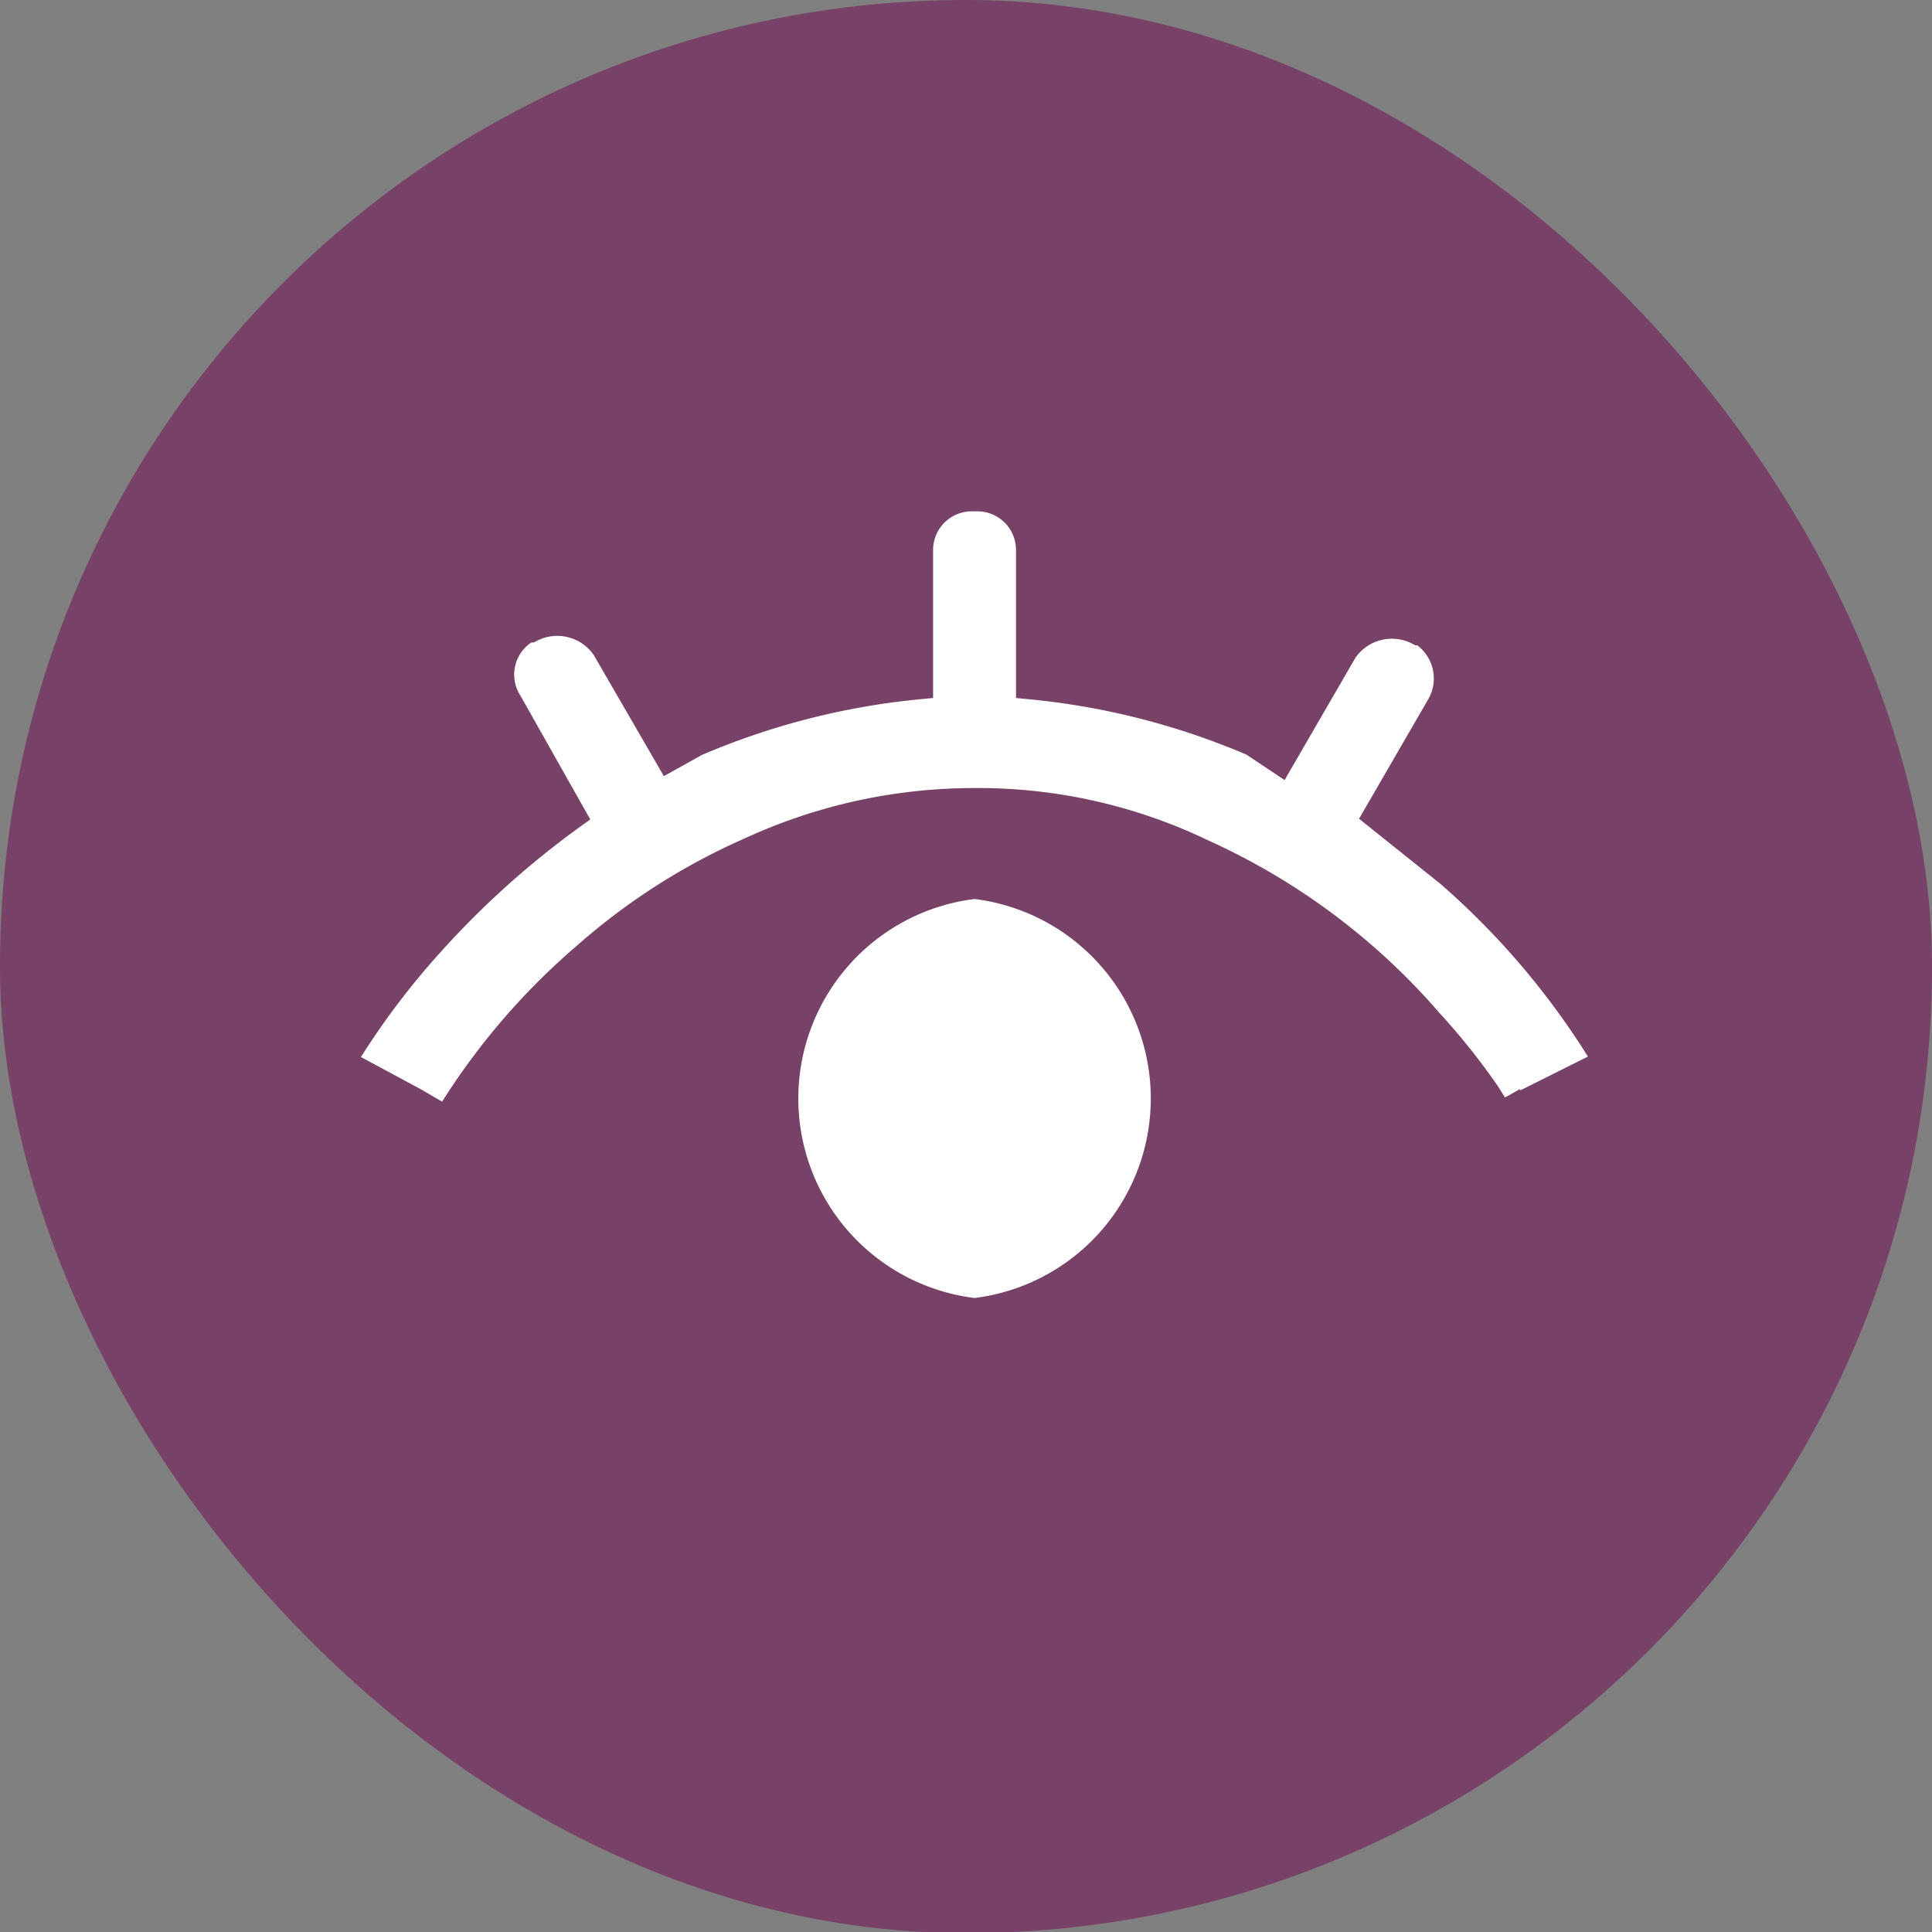
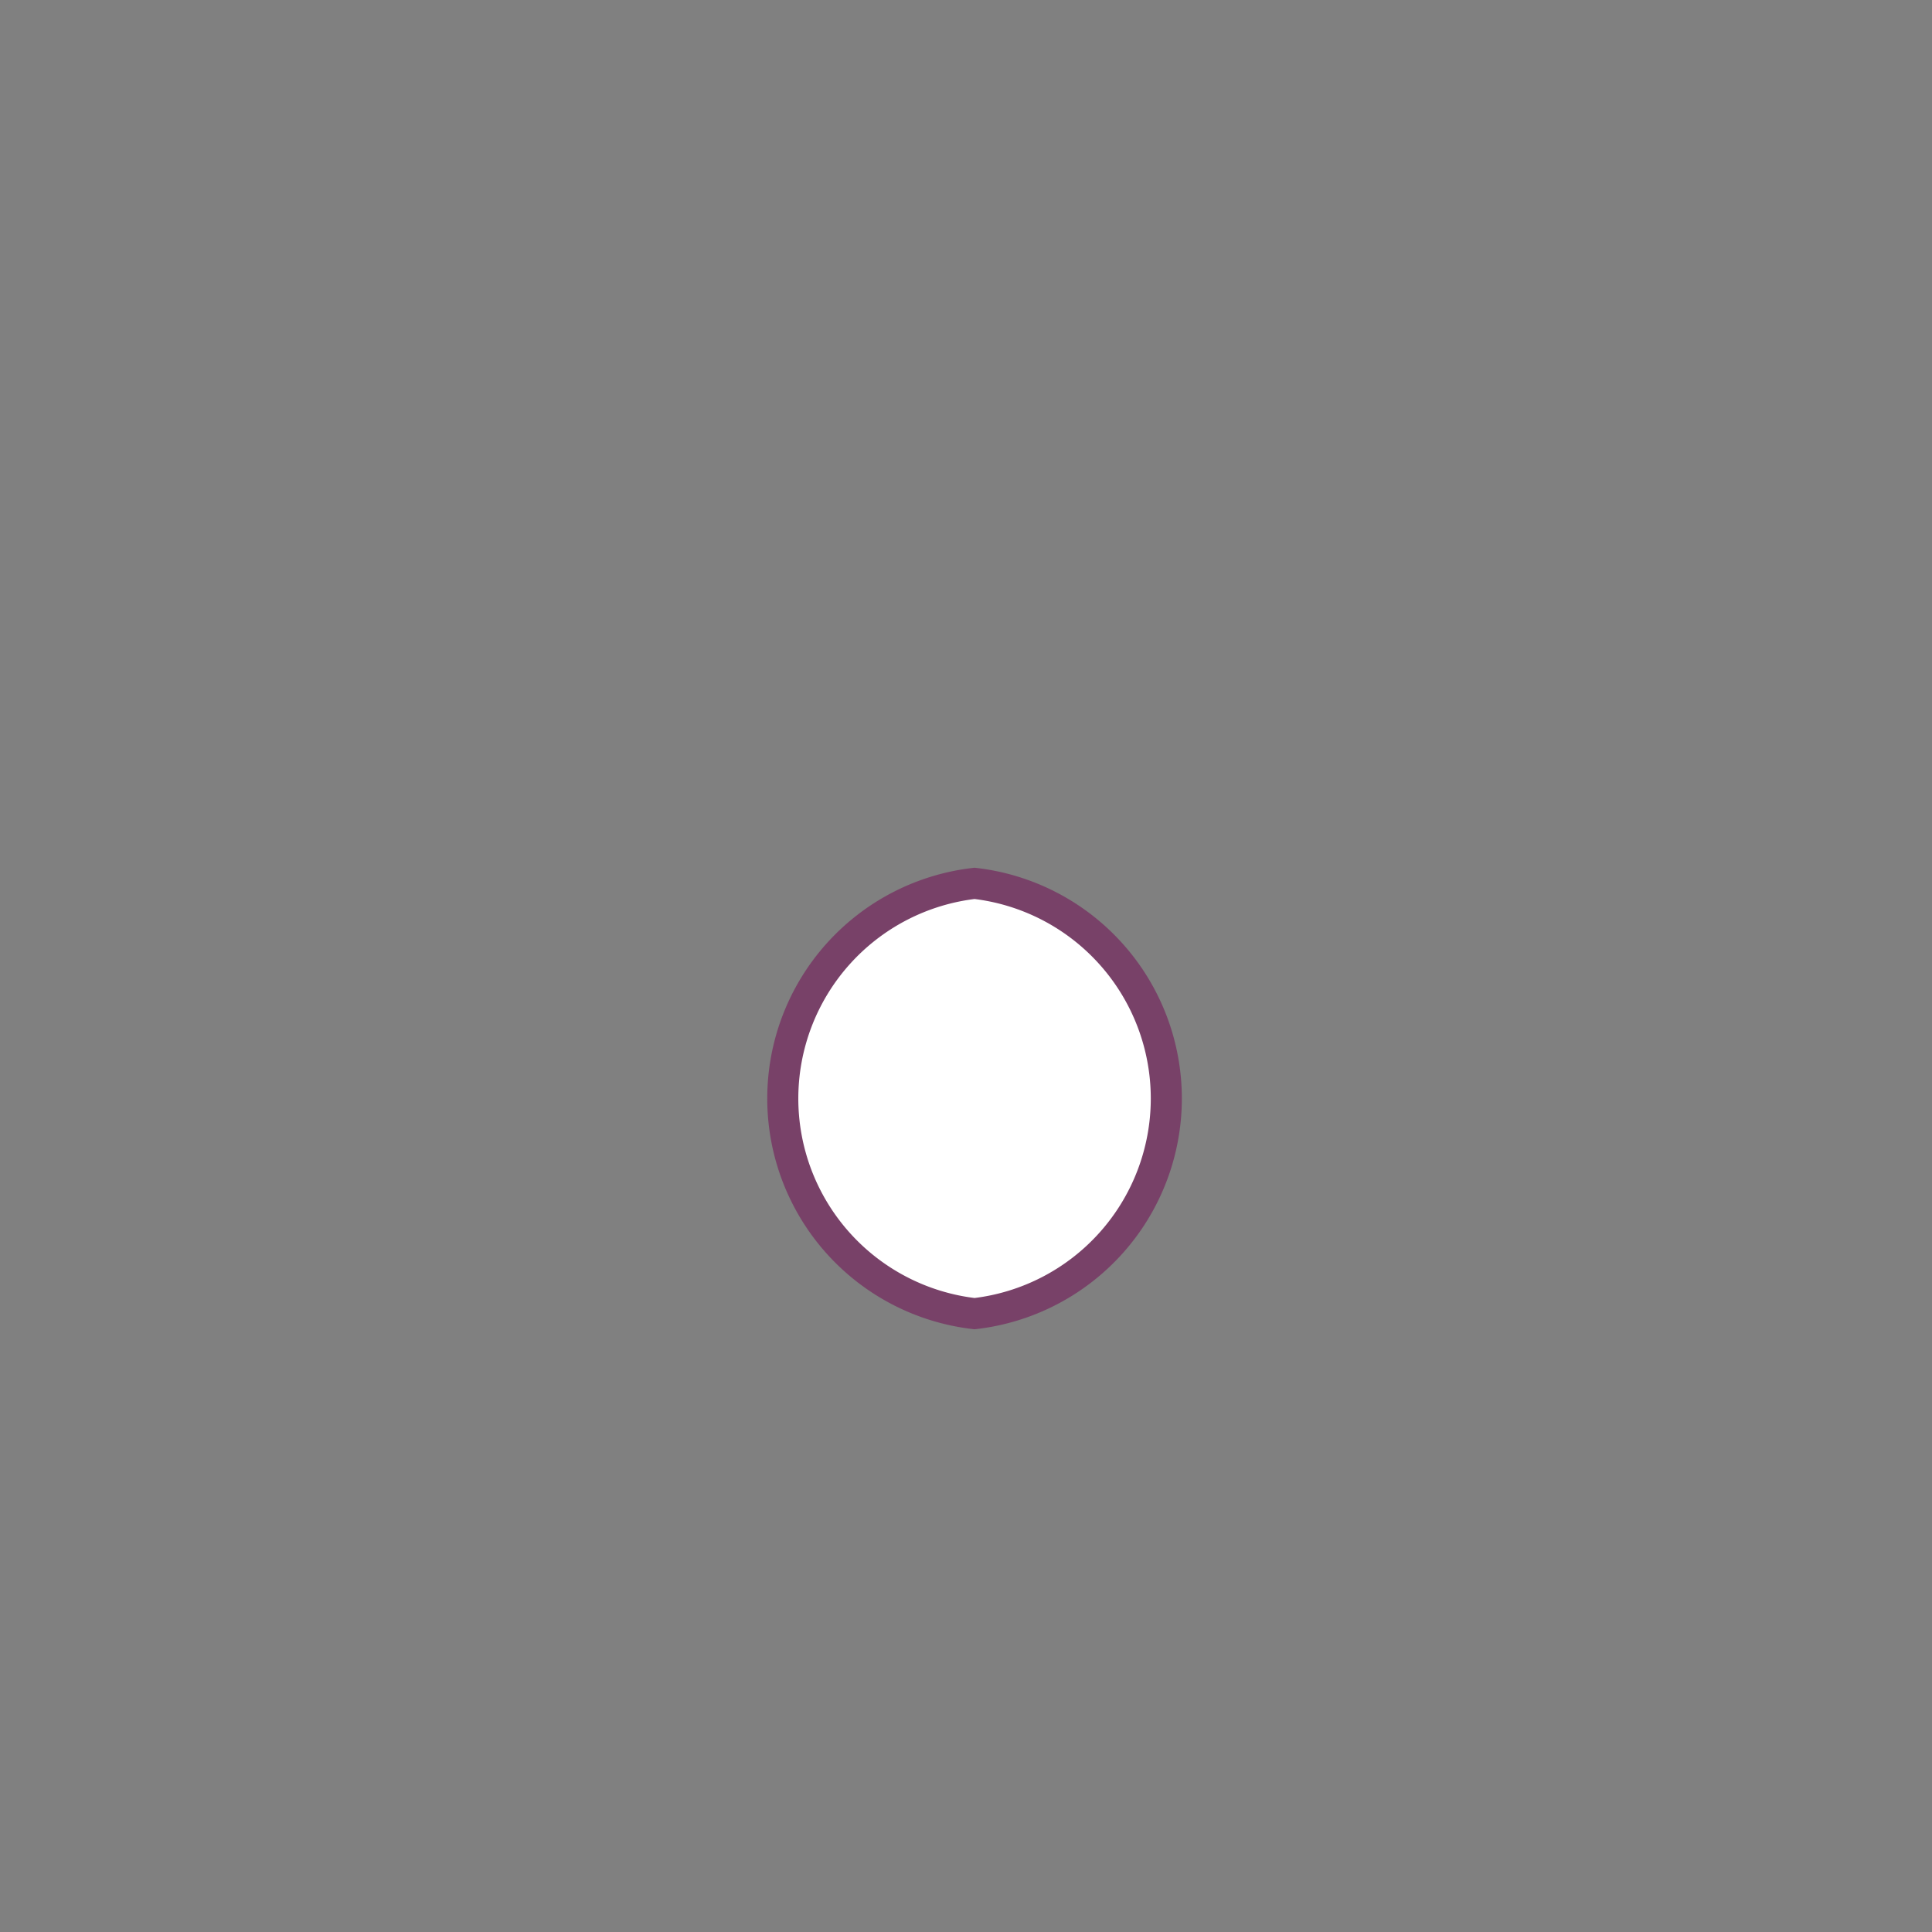
<svg xmlns="http://www.w3.org/2000/svg" viewBox="0 0 67.8 67.8">
  <rect x="0" y="0" width="67.8" height="67.8" fill="#808080" stroke="none" />
  <defs>
    <style>.cls-1{fill:#784168;}.cls-2{fill:#fff;stroke:#784168;stroke-miterlimit:10;stroke-width:1.09px;}</style>
  </defs>
  <g id="レイヤー_2" data-name="レイヤー 2">
    <g id="レイヤー_1-2" data-name="レイヤー 1">
-       <rect class="cls-1" width="67.8" height="67.84" rx="33.9" />
-       <path class="cls-2" d="M56.5,37.3a27.7,27.7,0,0,0-5.6-6.7l-2.5-2,2.2-3.8a2,2,0,0,0-.7-2.7h-.1a2.1,2.1,0,0,0-2.7.7l-2.2,3.8L44,26a26.2,26.2,0,0,0-7.8-2V19.3a1.9,1.9,0,0,0-1.9-1.9h-.2a1.9,1.9,0,0,0-1.9,1.9V24a26.2,26.2,0,0,0-7.8,2l-.9.5-2.2-3.8a2.1,2.1,0,0,0-2.7-.7h-.1a1.9,1.9,0,0,0-.7,2.7L20,28.6A31.3,31.3,0,0,0,15.1,33a27.3,27.3,0,0,0-3.2,4.3l2.6,1.4,1.2.7h0a23.7,23.7,0,0,1,4.9-5.8,22.2,22.2,0,0,1,5.8-3.7,18.7,18.7,0,0,1,7.8-1.7,18.1,18.1,0,0,1,8,1.8,23,23,0,0,1,7.9,5.9,23.8,23.8,0,0,1,2,2.5l.5.8h.1l.9-.5-.9.5Z" />
      <path class="cls-2" d="M34.2,31a7.6,7.6,0,0,0,0,15.1,7.6,7.6,0,0,0,0-15.1Z" />
    </g>
  </g>
</svg>